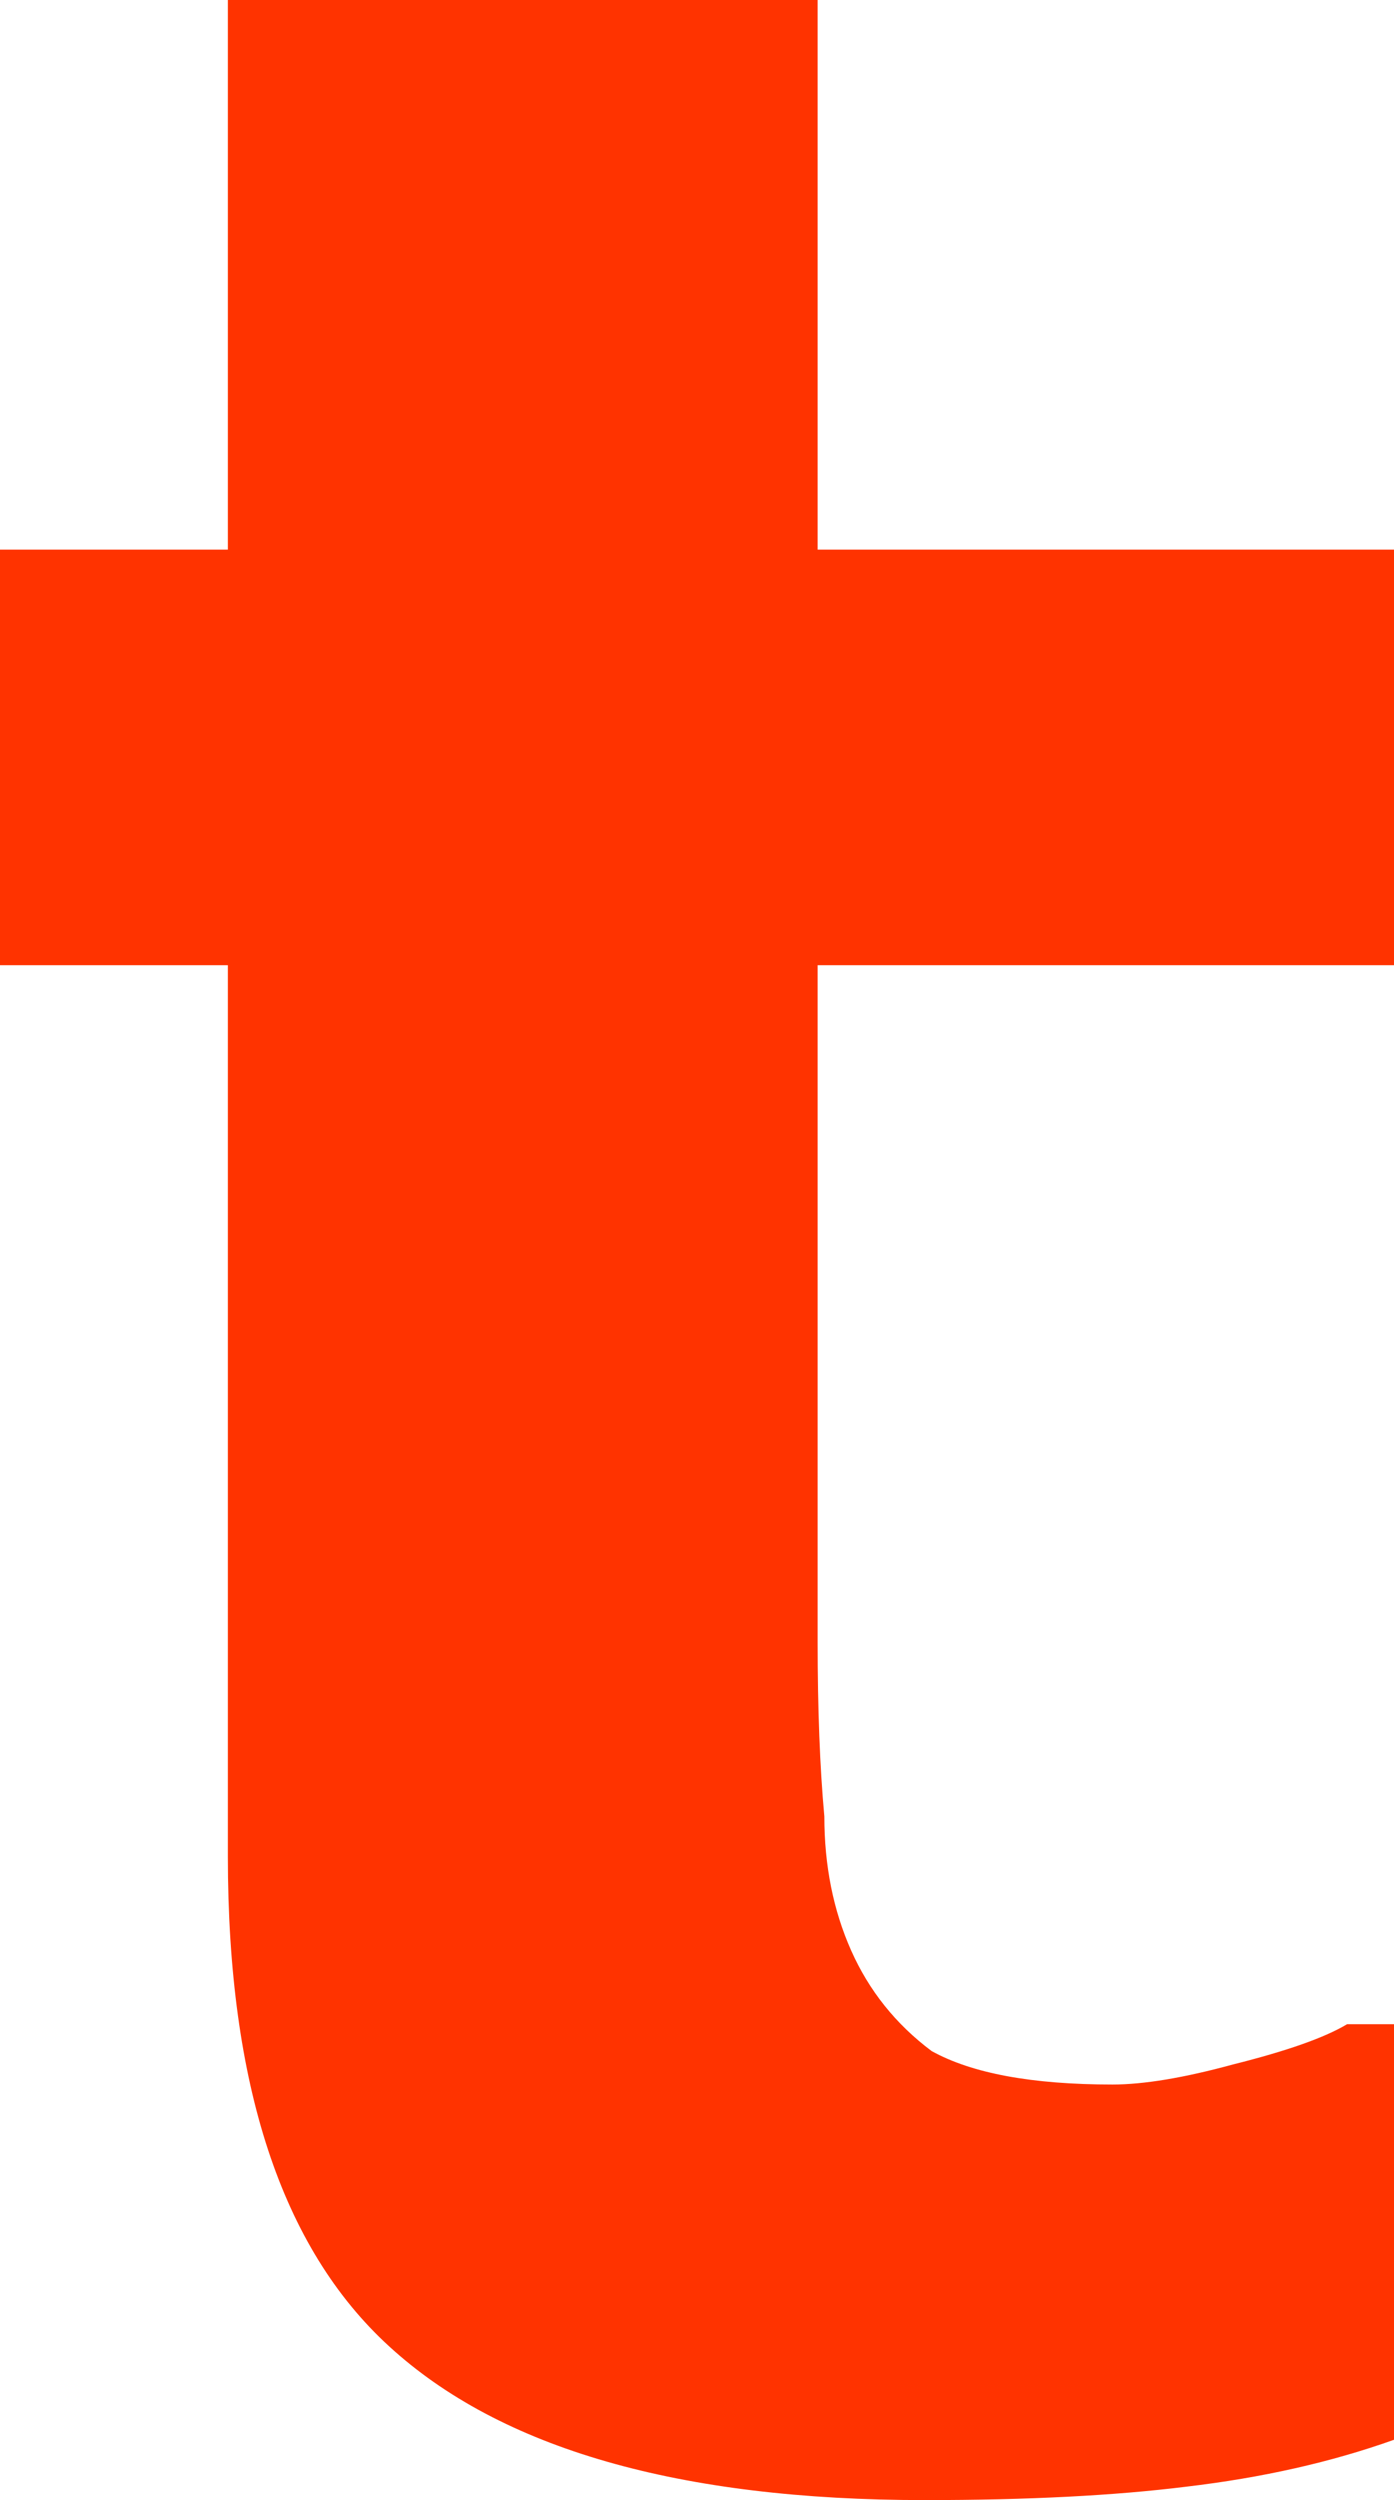
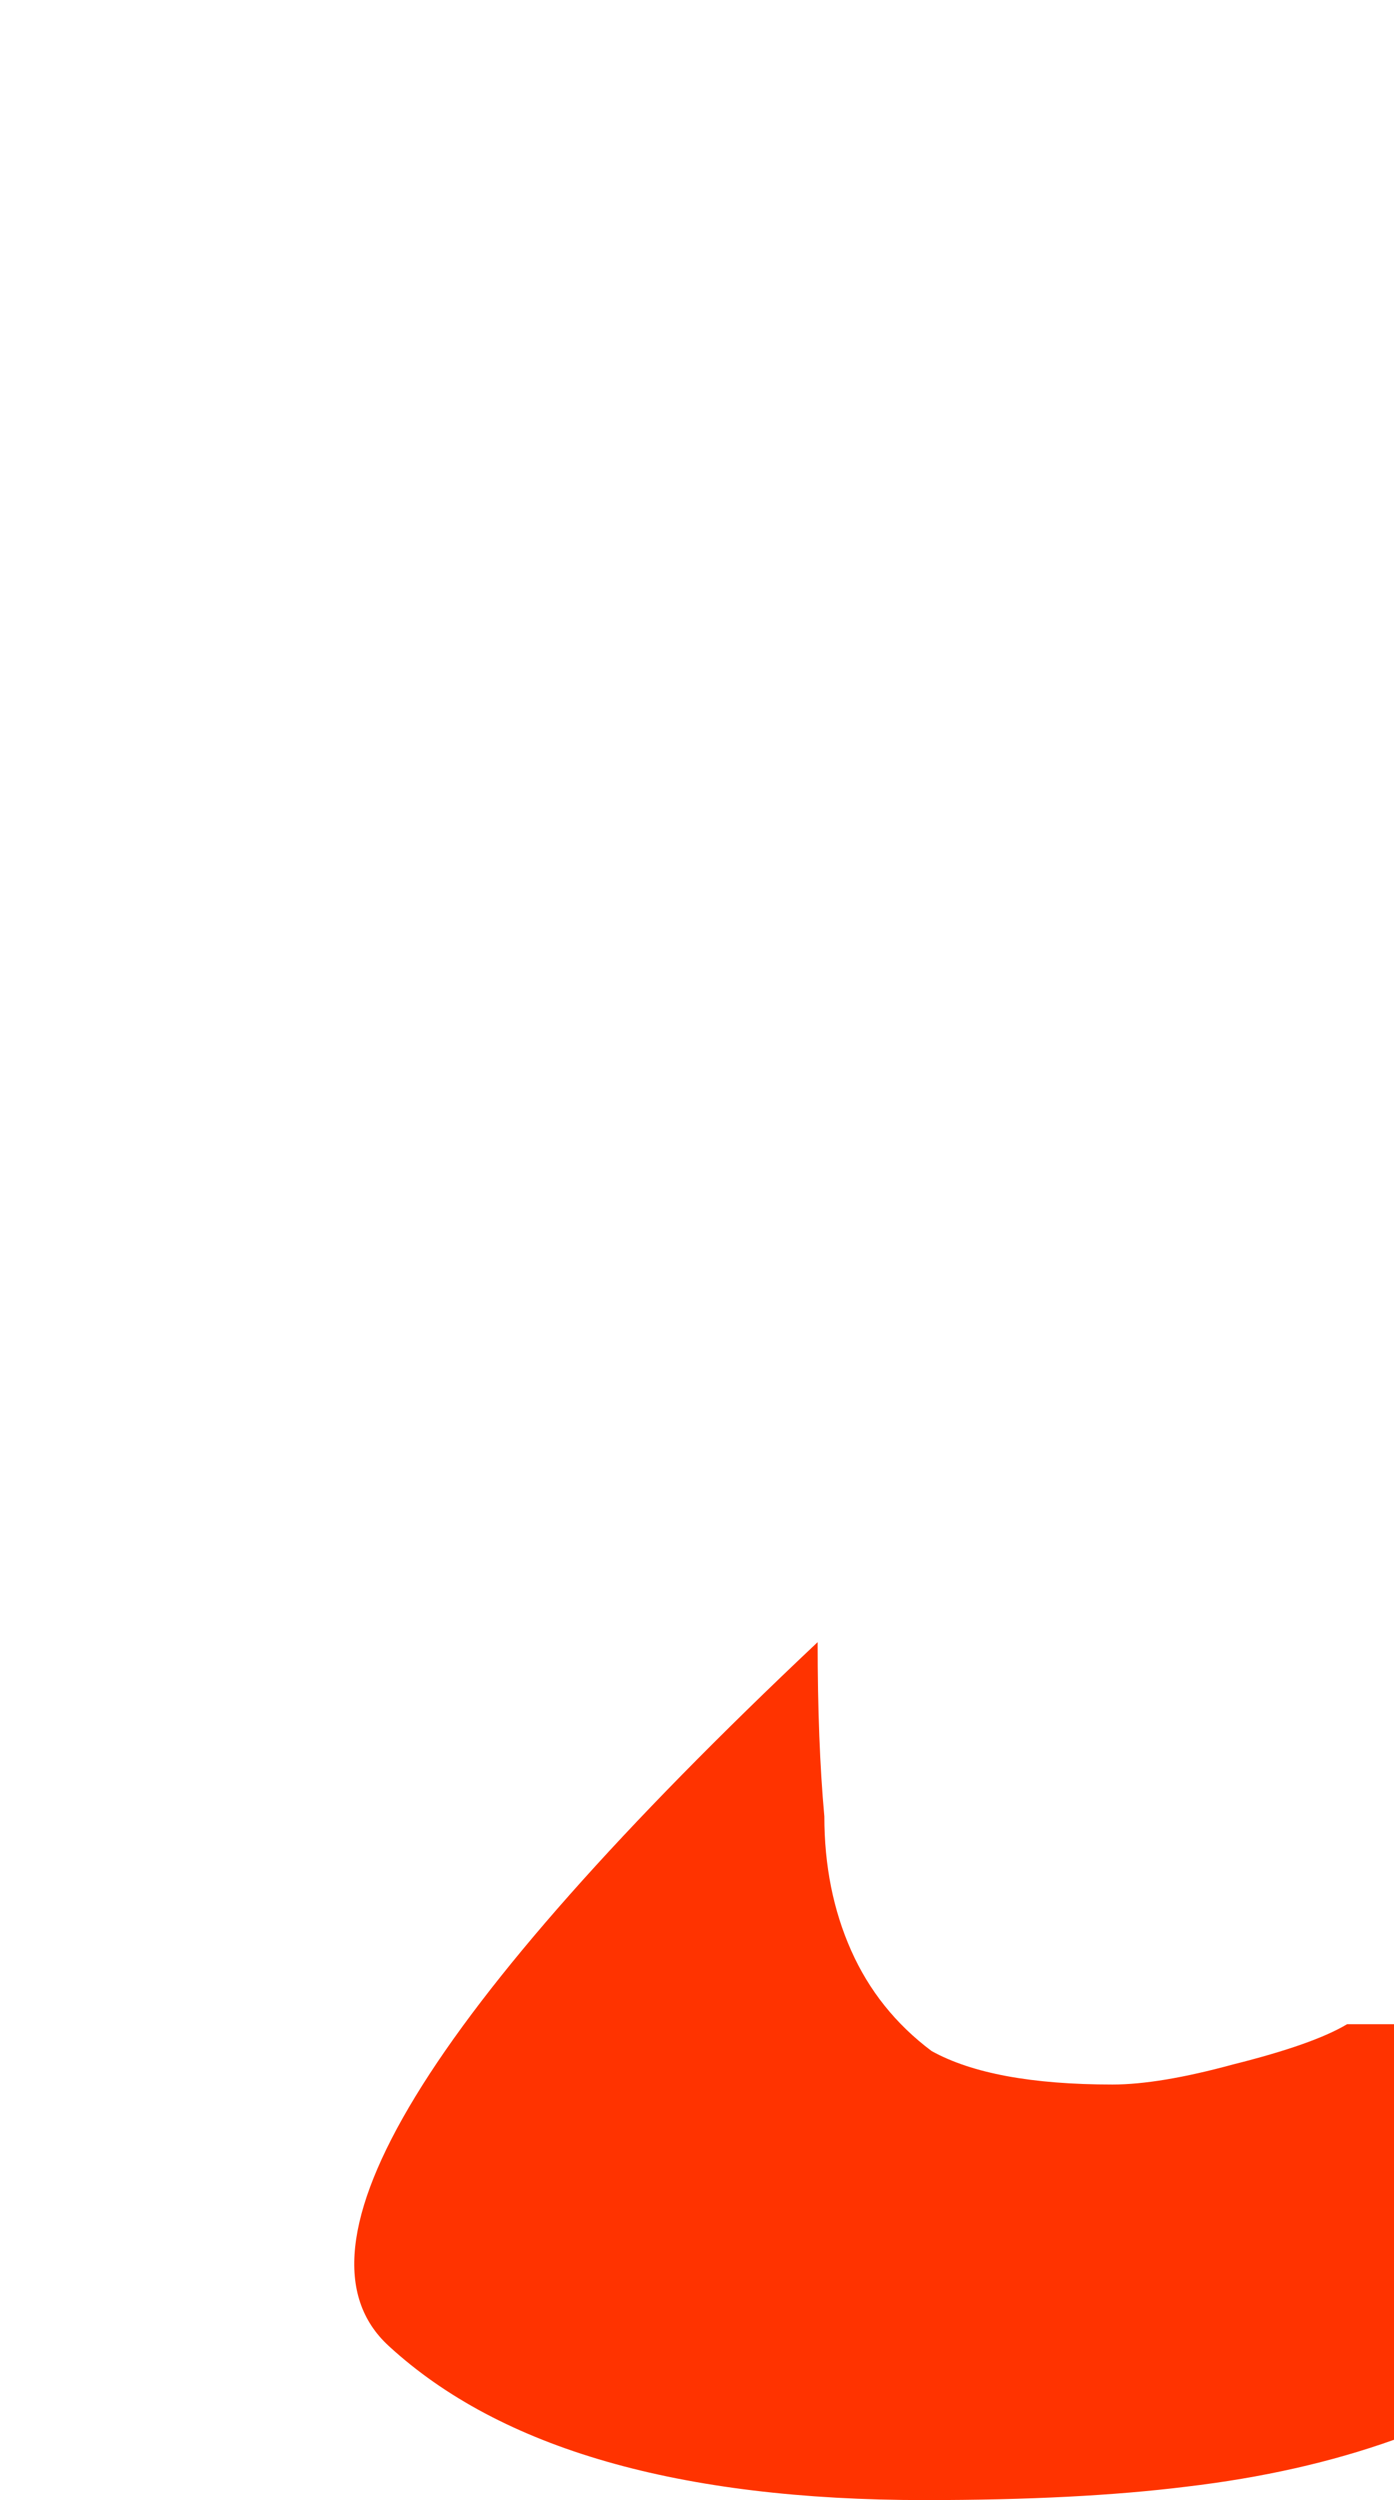
<svg xmlns="http://www.w3.org/2000/svg" height="18.65px" width="10.4px">
  <g transform="matrix(1.0, 0.0, 0.0, 1.0, 5.2, 9.3)">
-     <path d="M1.7 9.35 Q2.85 9.35 3.65 9.25 4.5 9.15 5.2 8.9 L5.2 5.8 4.85 5.8 Q4.6 5.95 4.0 6.1 3.45 6.25 3.1 6.25 2.2 6.25 1.75 6.0 1.35 5.7 1.15 5.25 0.95 4.8 0.95 4.25 0.9 3.7 0.9 2.95 L0.9 -2.1 5.2 -2.1 5.2 -5.2 0.9 -5.2 0.9 -9.3 -3.5 -9.3 -3.5 -5.2 -5.2 -5.2 -5.2 -2.1 -3.5 -2.1 -3.5 4.55 Q-3.5 7.1 -2.3 8.2 -1.05 9.35 1.7 9.35" fill="#ff3300" fill-rule="evenodd" stroke="none" />
+     <path d="M1.7 9.35 Q2.85 9.35 3.65 9.25 4.5 9.15 5.2 8.9 L5.2 5.8 4.85 5.8 Q4.6 5.95 4.0 6.1 3.45 6.25 3.1 6.25 2.2 6.25 1.75 6.0 1.35 5.7 1.15 5.25 0.95 4.8 0.95 4.25 0.9 3.7 0.9 2.95 Q-3.5 7.1 -2.3 8.2 -1.05 9.35 1.7 9.35" fill="#ff3300" fill-rule="evenodd" stroke="none" />
  </g>
</svg>